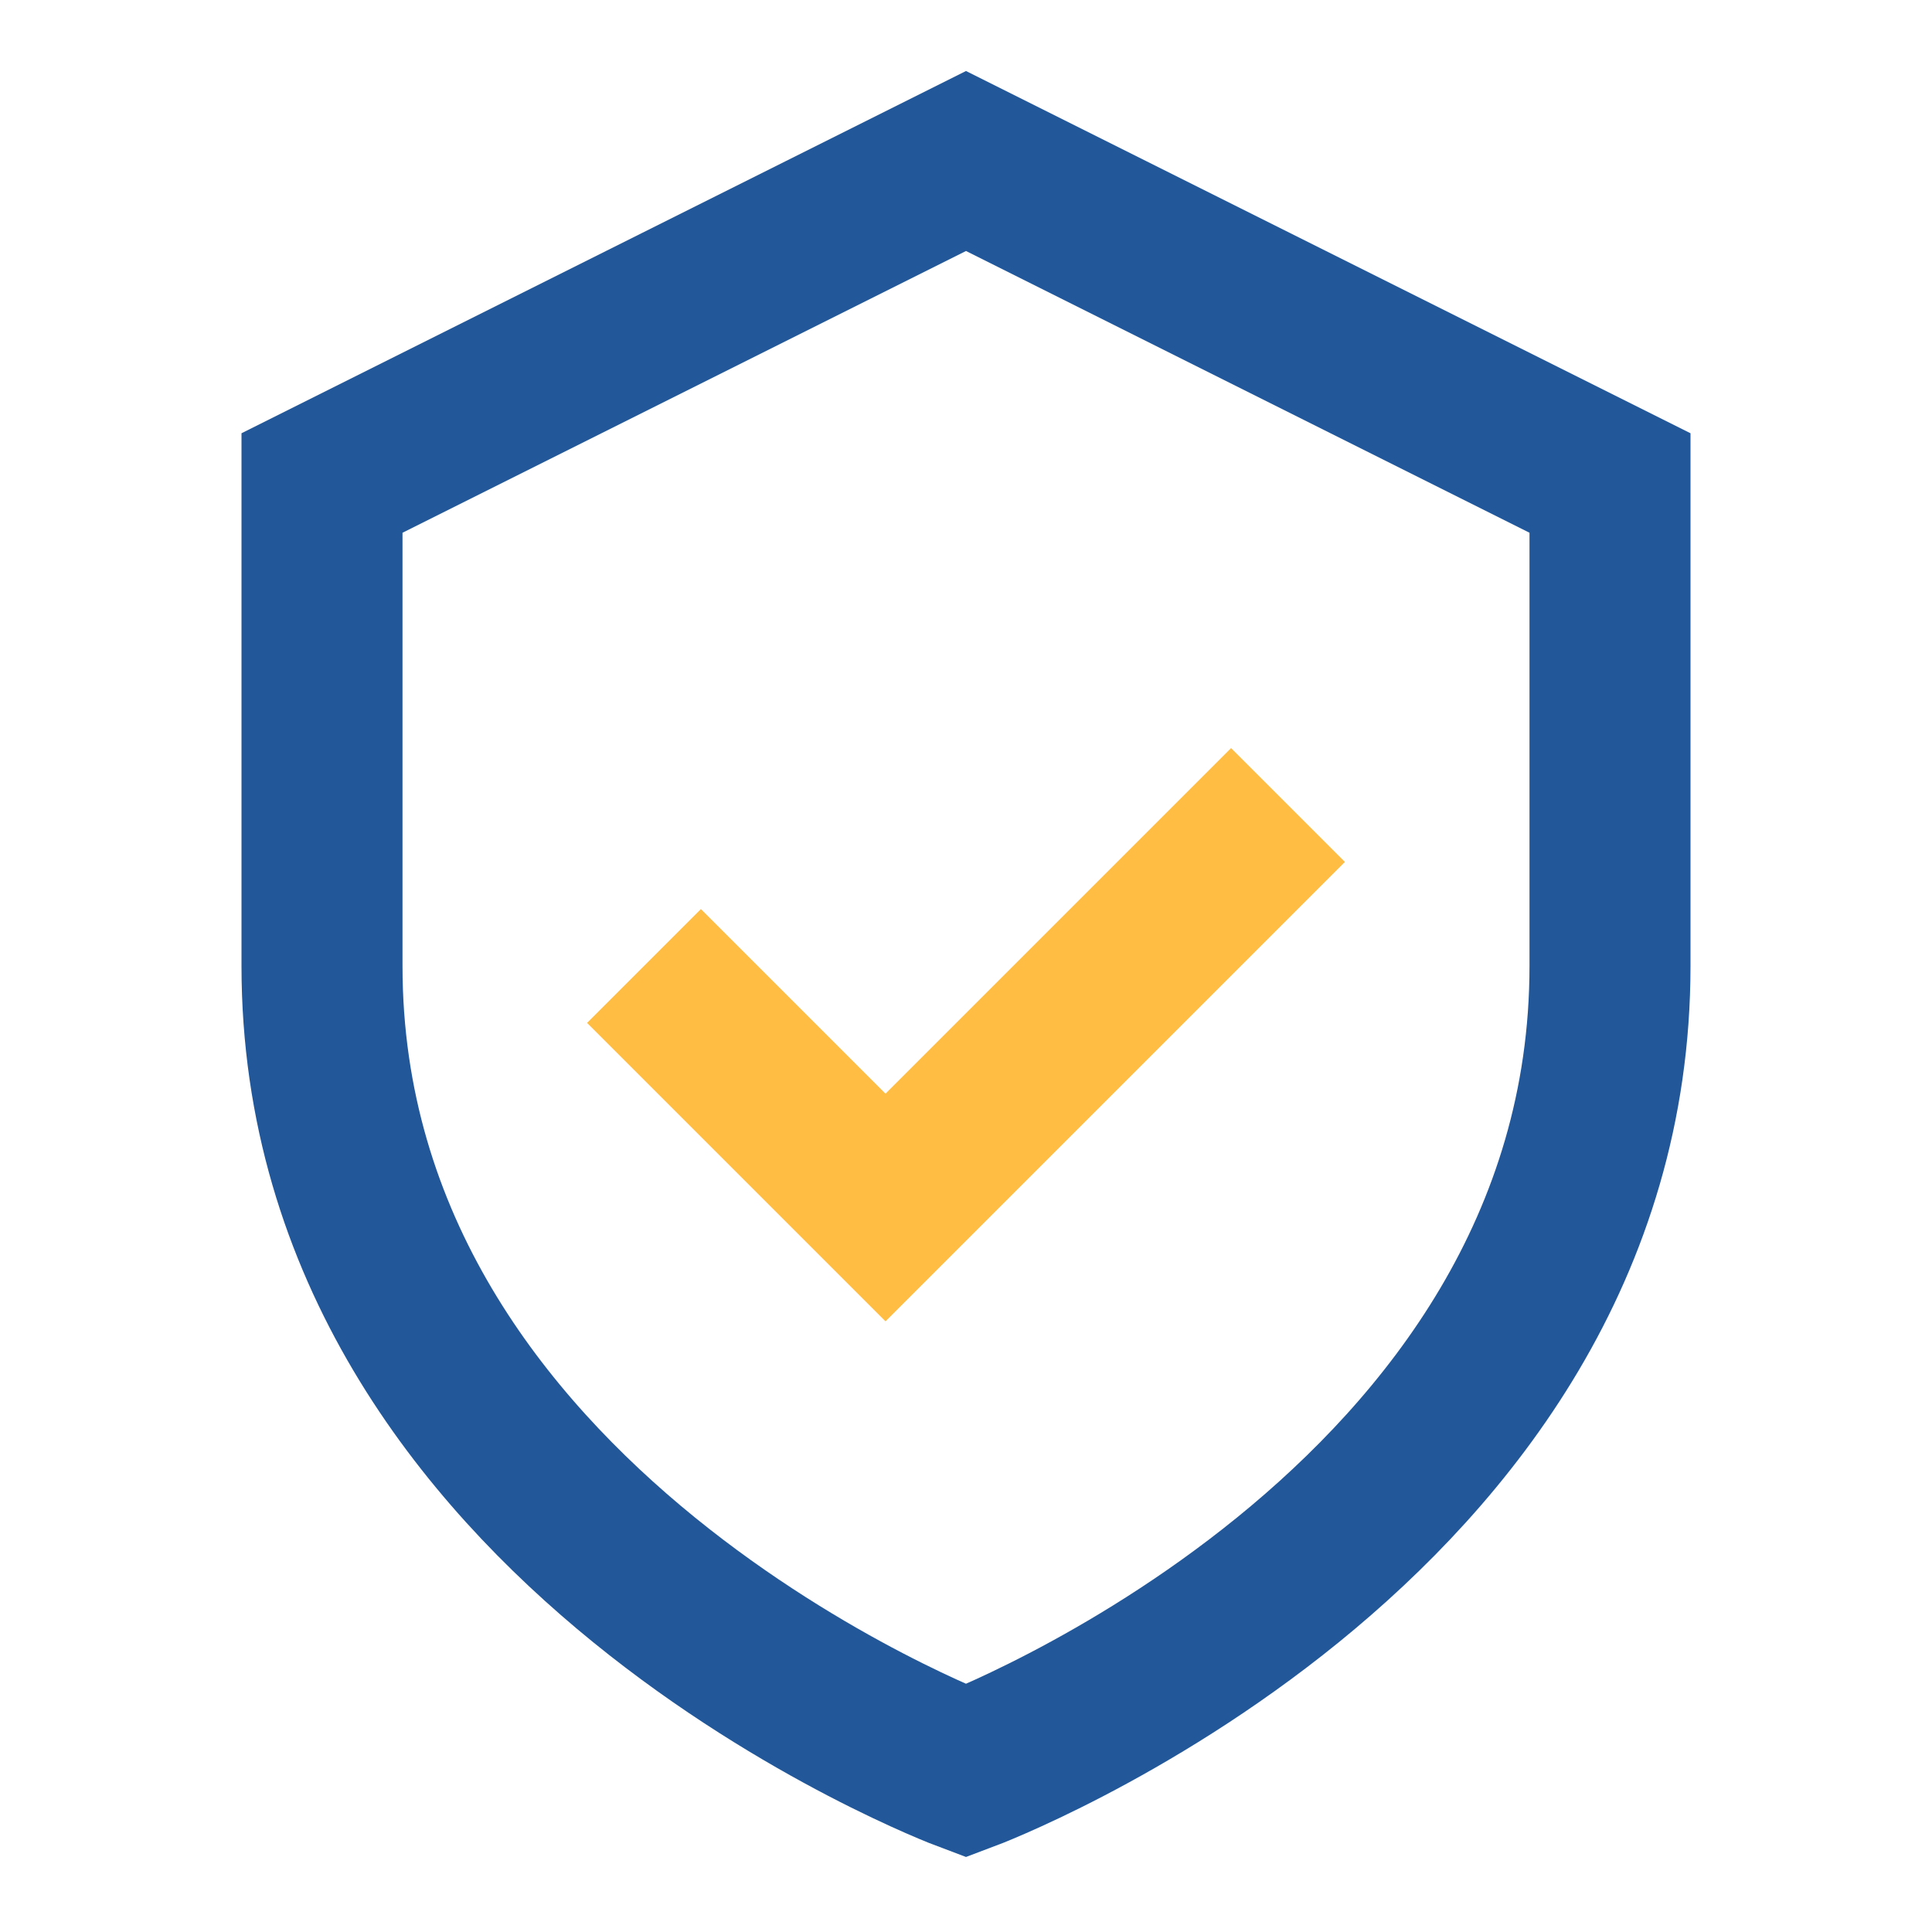
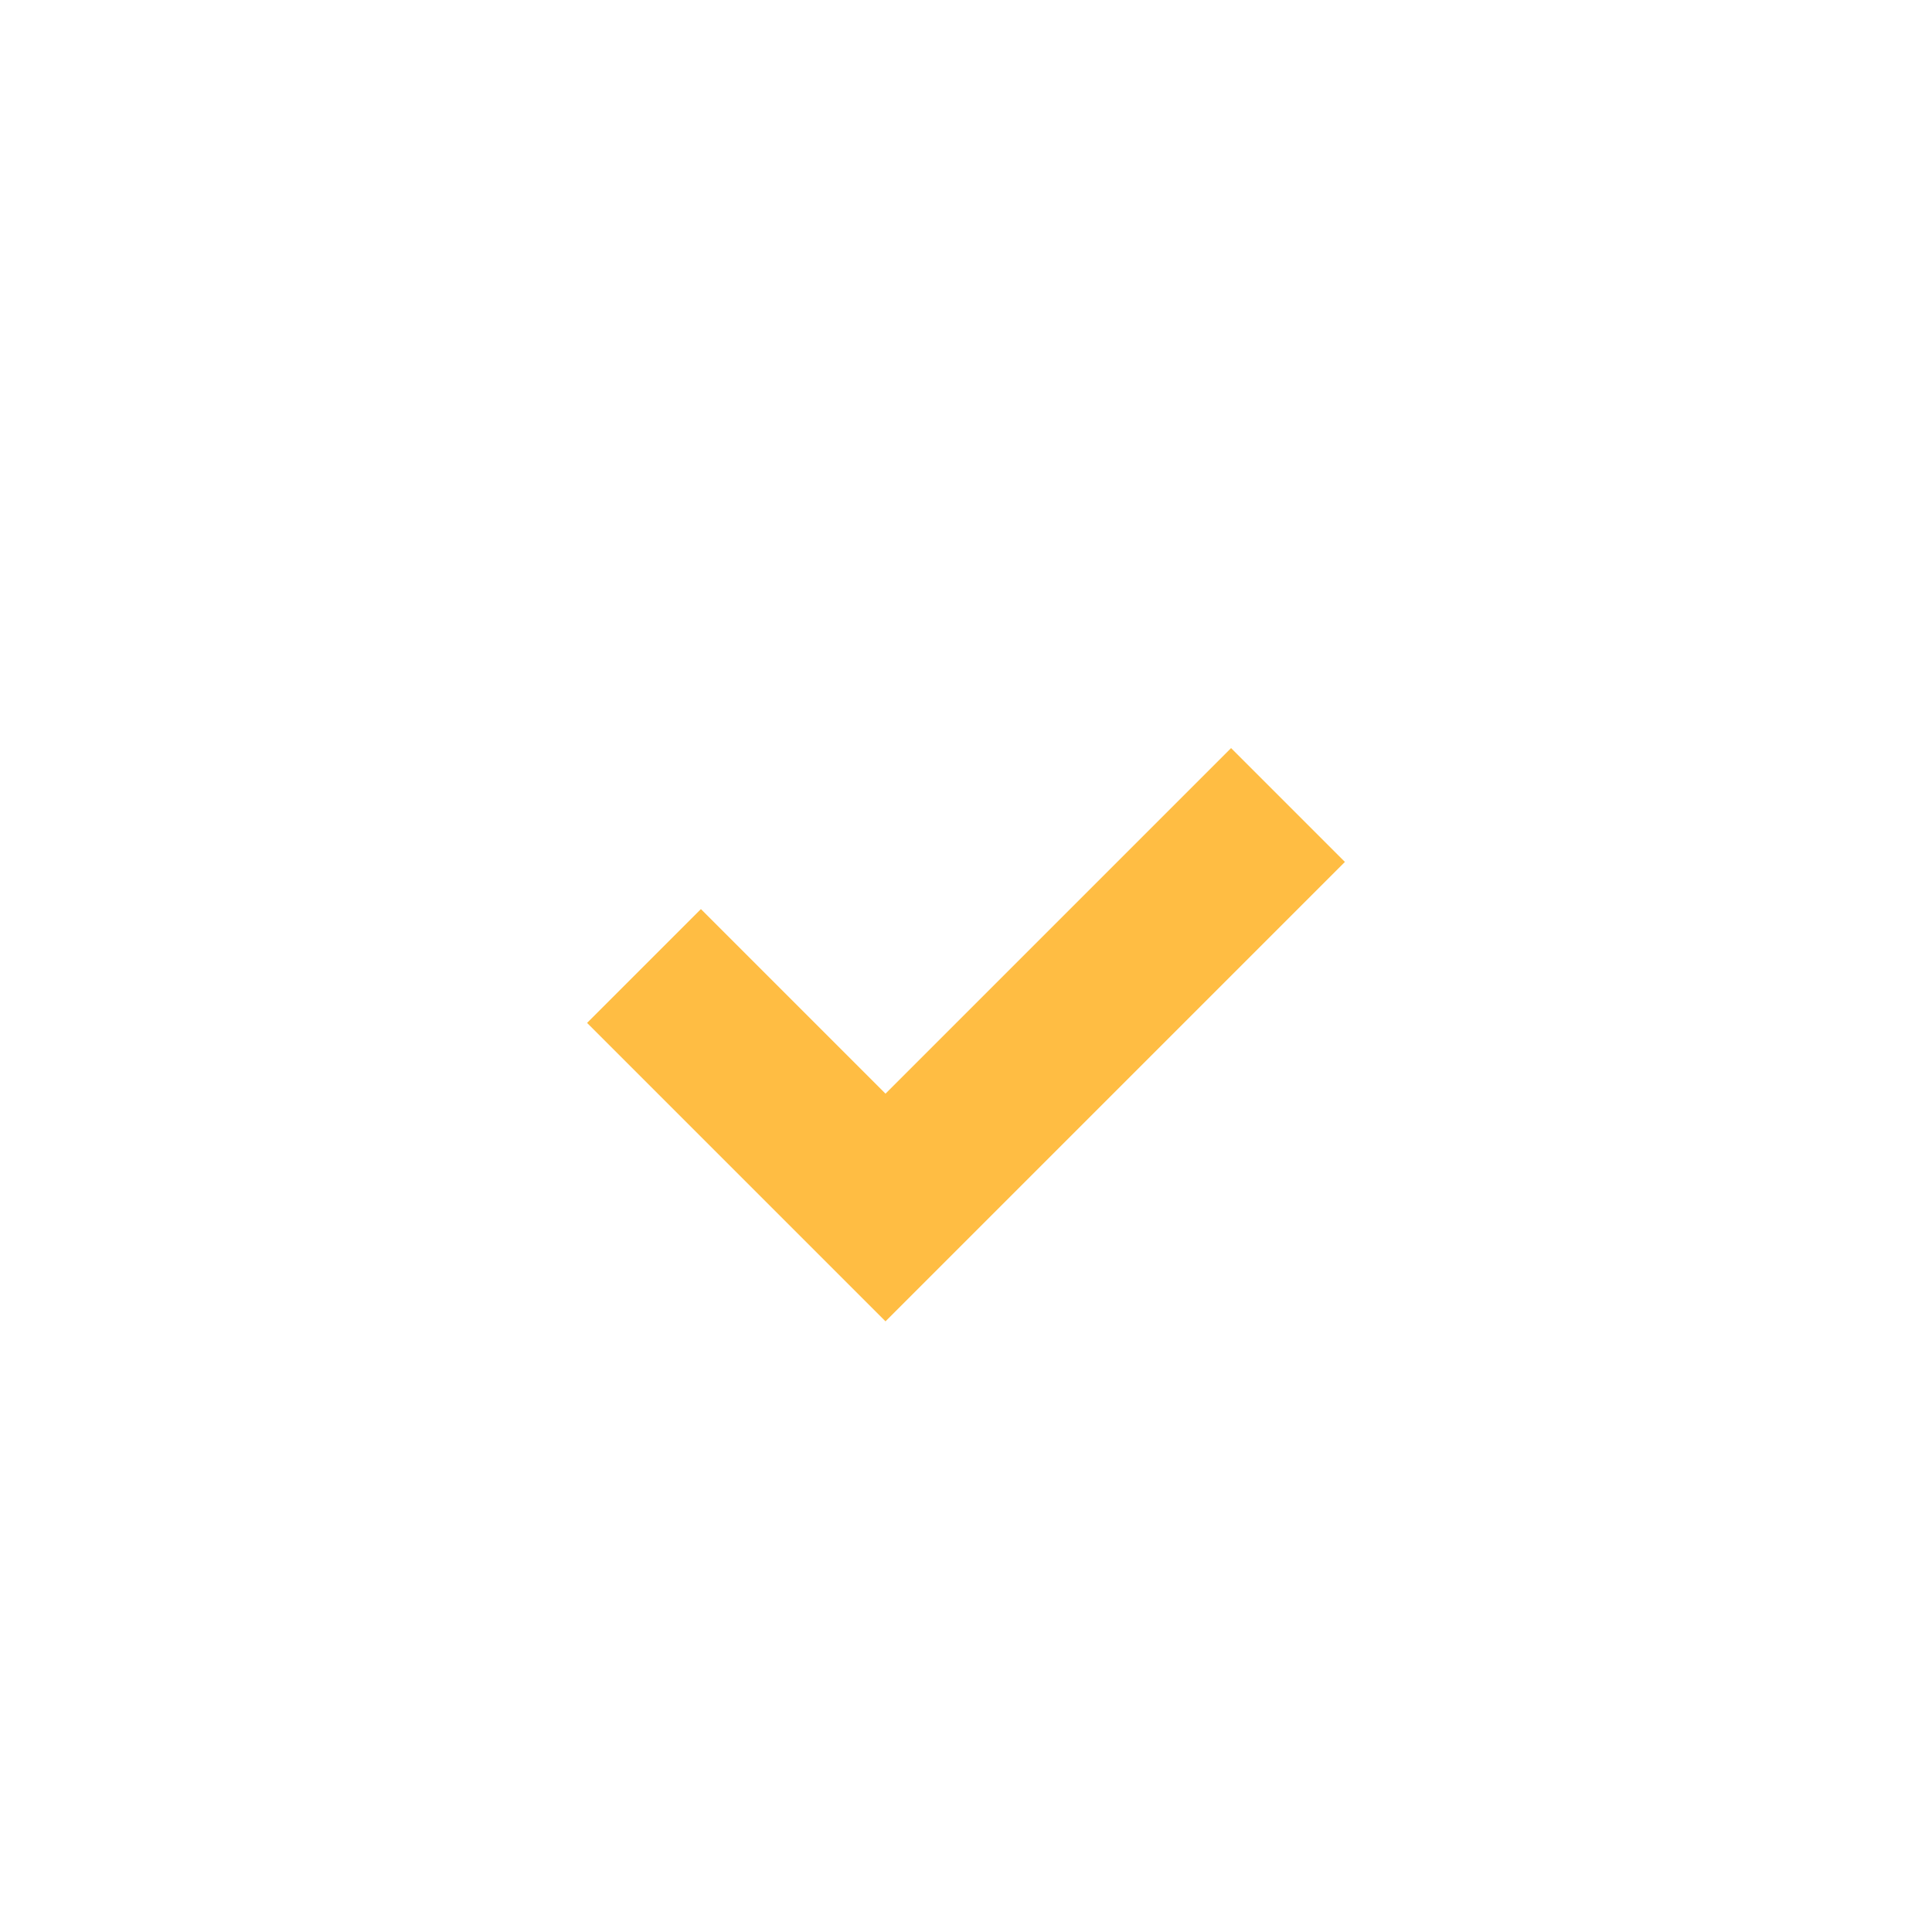
<svg xmlns="http://www.w3.org/2000/svg" width="24" height="24" viewBox="0 0 24 24">
-   <path d="M4 6l8-4 8 4v6c0 7-8 10-8 10S4 19 4 12V6z" fill="none" stroke="#22589A" stroke-width="2" />
  <path d="M8 12l3 3 5-5" fill="none" stroke="#FFBD43" stroke-width="2" />
</svg>